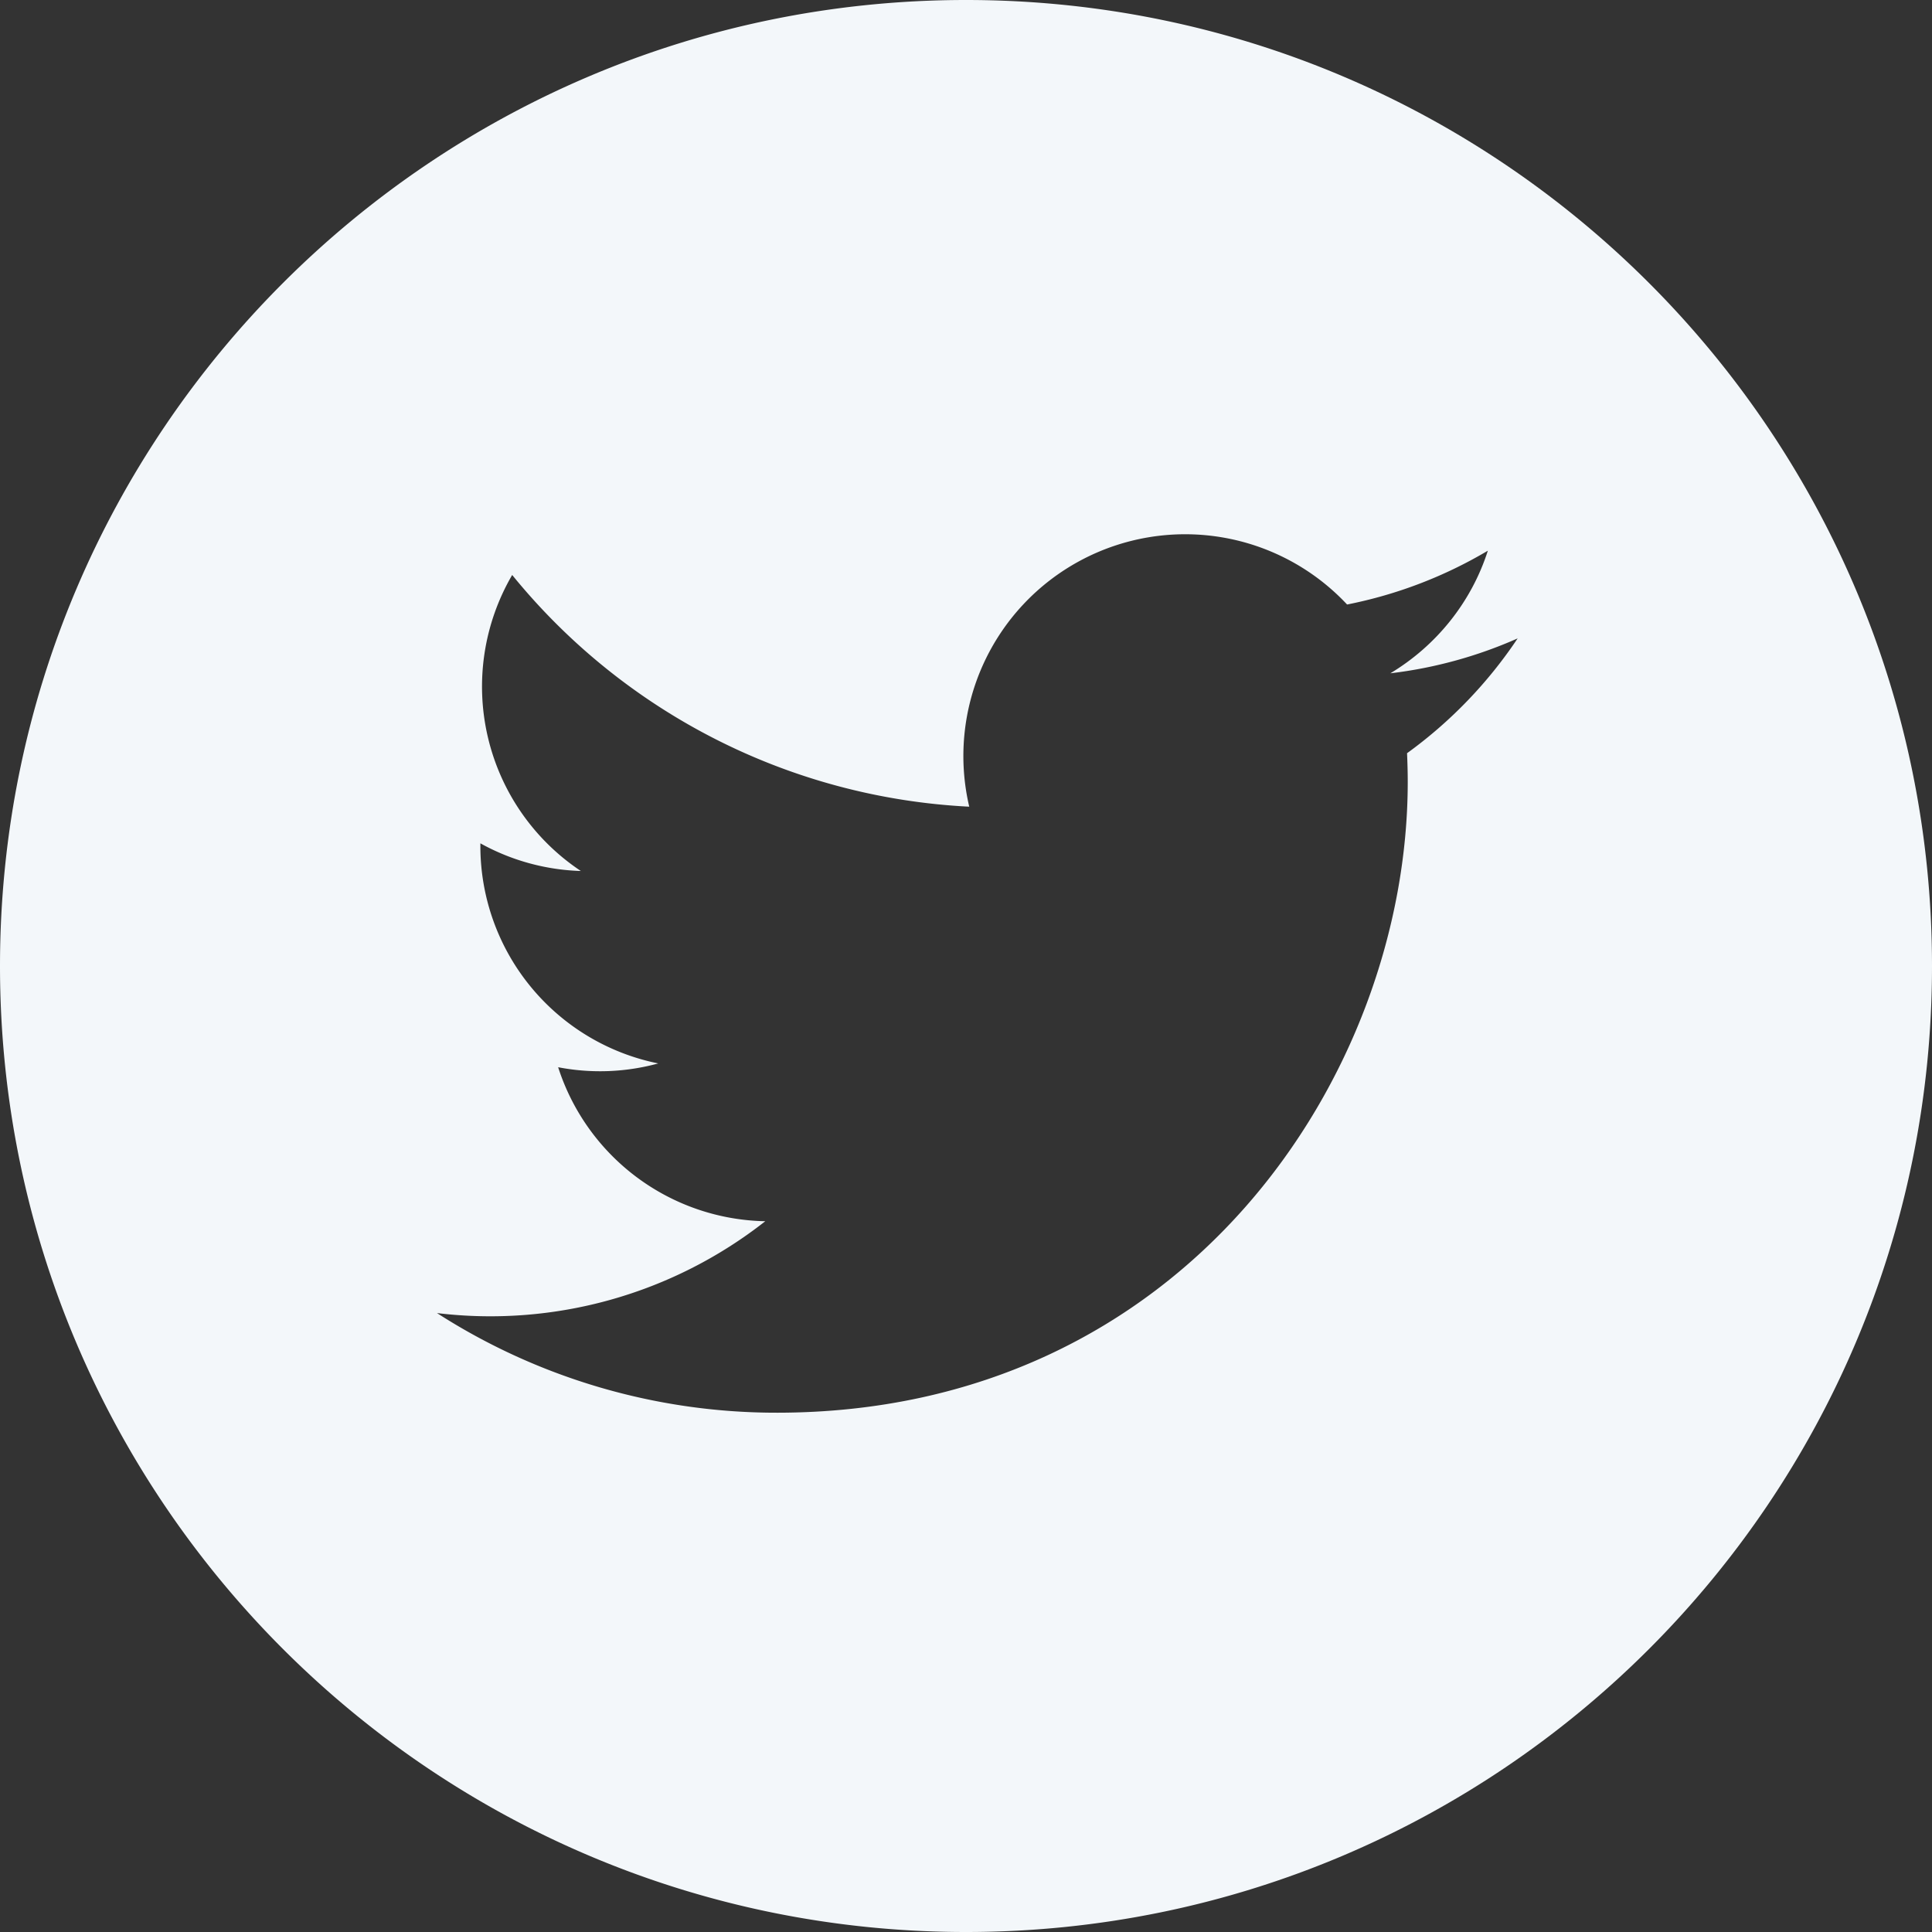
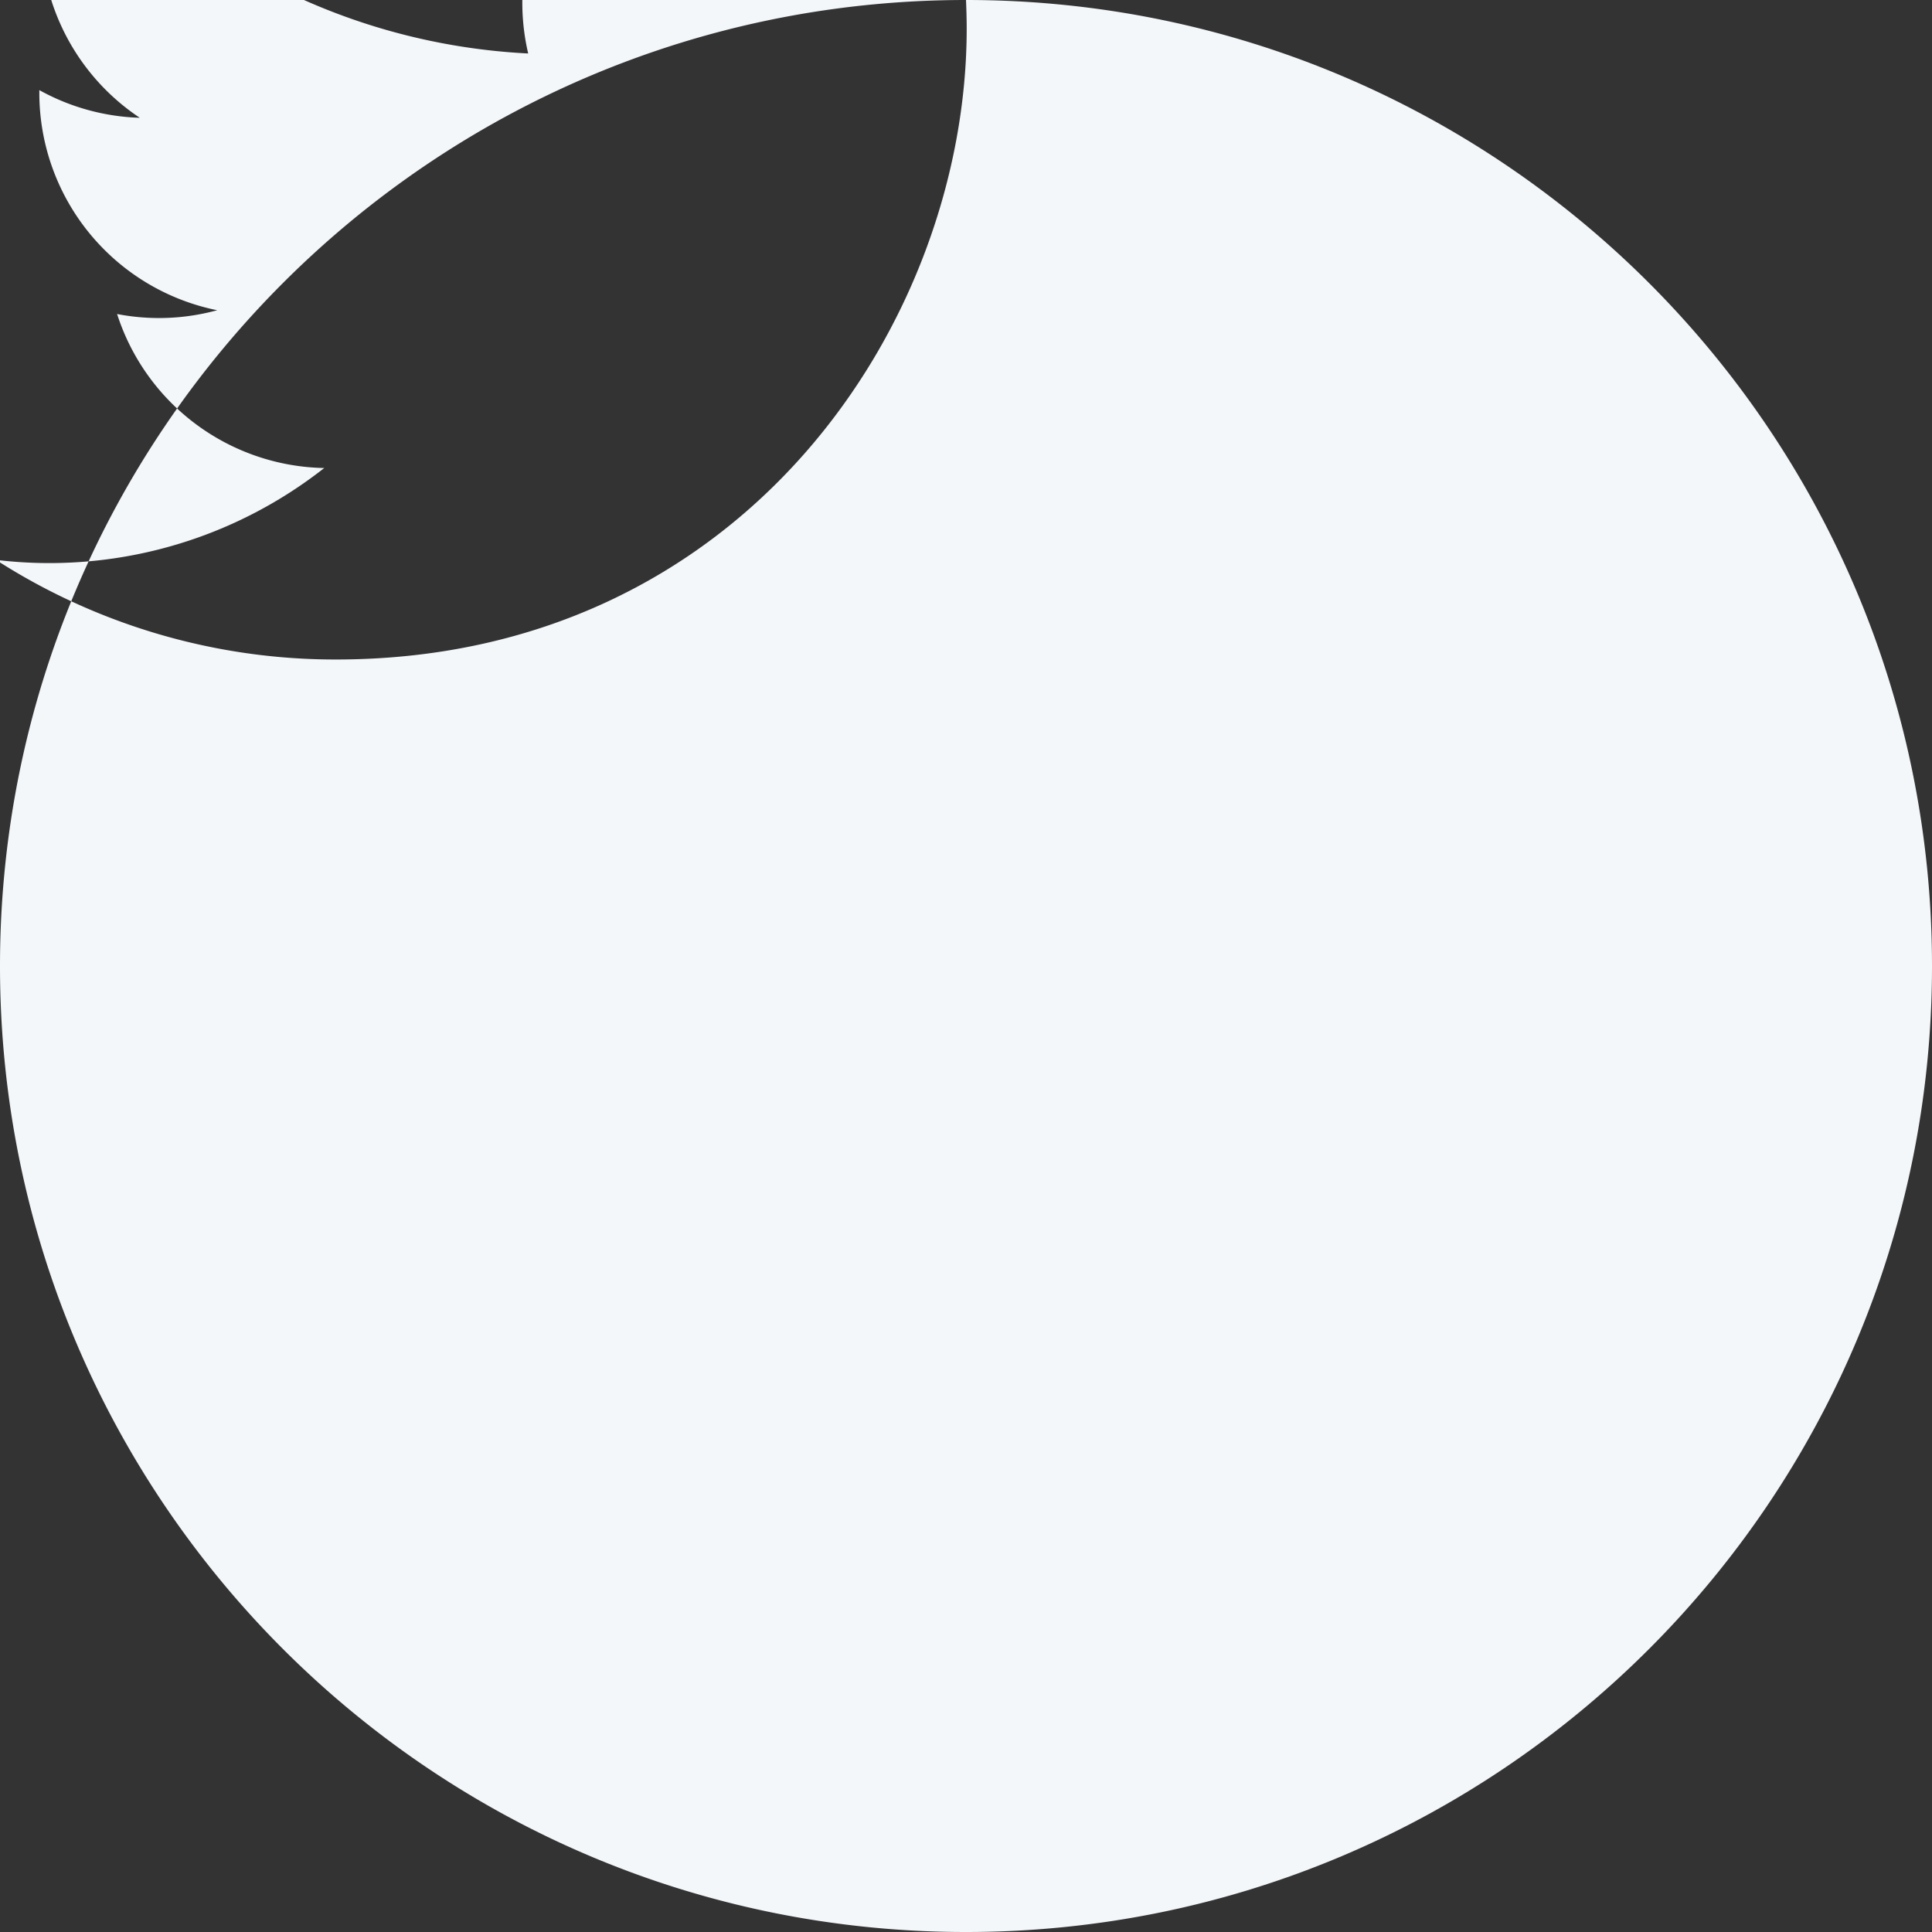
<svg xmlns="http://www.w3.org/2000/svg" width="28" height="28" fill="none">
  <rect width="100%" height="100%" fill="#333333" stroke="none" />
-   <path d="M14 0C6.27 0 0 6.27 0 14s6.27 14 14 14 14-6.27 14-14S21.73 0 14 0zm6.392 10.916c.006.137.01.276.01.415 0 4.246-3.233 9.143-9.143 9.143a9.096 9.096 0 01-4.926-1.444 6.448 6.448 0 004.758-1.331 3.217 3.217 0 01-3.002-2.232 3.198 3.198 0 001.451-.055 3.214 3.214 0 01-2.578-3.15v-.04a3.2 3.2 0 001.456.401 3.21 3.21 0 01-.995-4.29 9.123 9.123 0 006.624 3.358 3.214 3.214 0 015.476-2.93 6.445 6.445 0 002.04-.78c-.24.75-.75 1.379-1.413 1.777a6.41 6.41 0 001.845-.506 6.53 6.53 0 01-1.603 1.664z" fill="#F3F7FA" />
+   <path d="M14 0C6.27 0 0 6.27 0 14s6.27 14 14 14 14-6.27 14-14S21.73 0 14 0zc.006.137.01.276.01.415 0 4.246-3.233 9.143-9.143 9.143a9.096 9.096 0 01-4.926-1.444 6.448 6.448 0 004.758-1.331 3.217 3.217 0 01-3.002-2.232 3.198 3.198 0 001.451-.055 3.214 3.214 0 01-2.578-3.15v-.04a3.2 3.2 0 001.456.401 3.21 3.21 0 01-.995-4.29 9.123 9.123 0 006.624 3.358 3.214 3.214 0 015.476-2.93 6.445 6.445 0 002.04-.78c-.24.75-.75 1.379-1.413 1.777a6.41 6.41 0 001.845-.506 6.53 6.53 0 01-1.603 1.664z" fill="#F3F7FA" />
</svg>